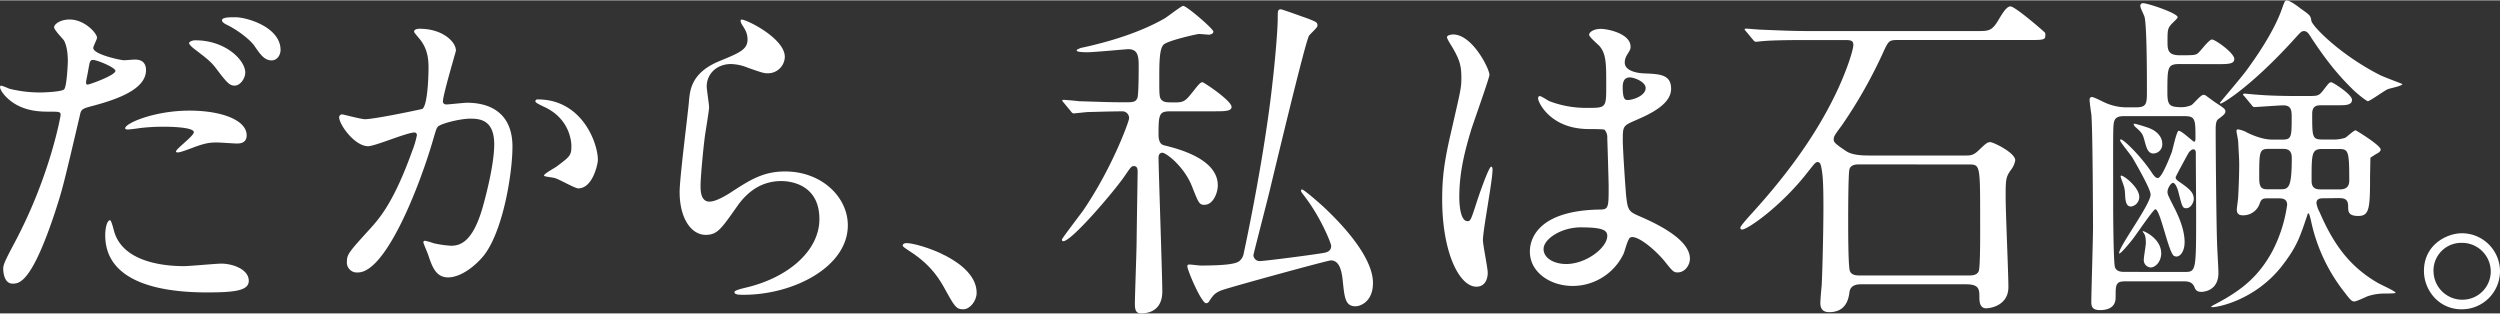
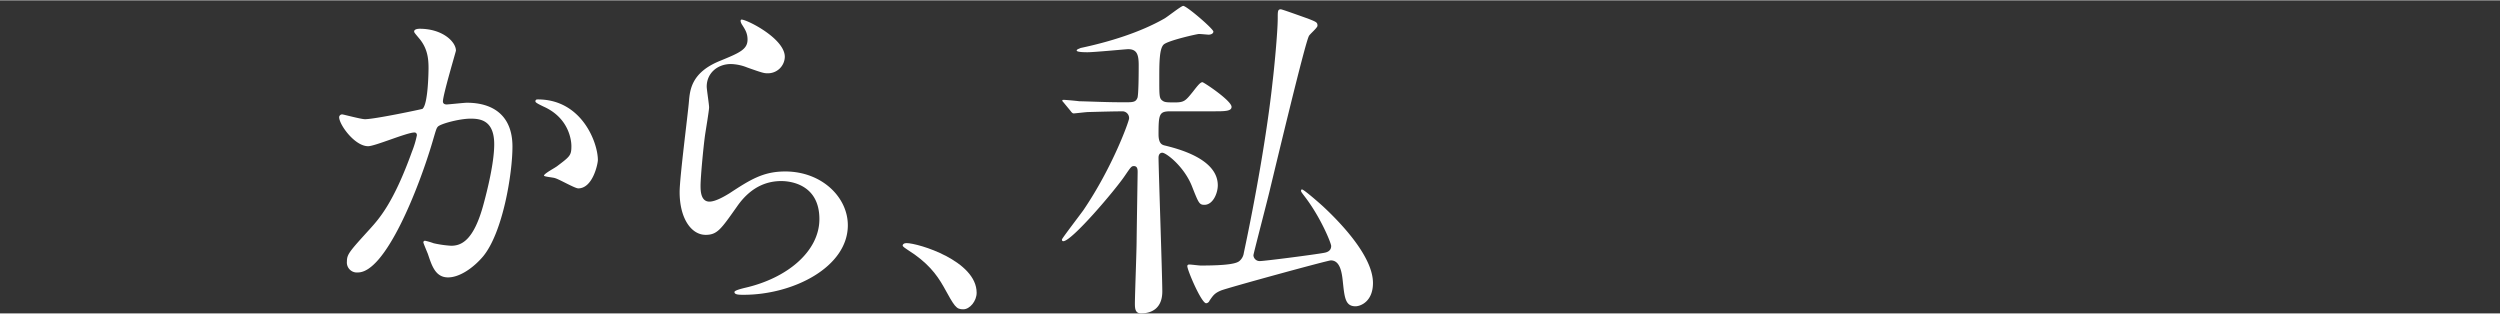
<svg xmlns="http://www.w3.org/2000/svg" id="main_ttl02" data-name="main_ttl02" viewBox="0 0 1000.62 125.31" width="510" height="64">
  <rect x="0" y="0" width="1000.62" height="125.31" fill="#333333" stroke="none" />
  <defs>
    <style>
			.cls-1{fill:#ffffff;}
		</style>
  </defs>
-   <path class="cls-1" d="M6.17,96.39c14.12-26.74,18.1-50.32,18.1-50.46,0-1.37-.55-1.37-4.94-1.37-2.88,0-7.68-.14-12.2-2.47S0,36.06,0,34.69a.58.58,0,0,1,.55-.55A31.5,31.5,0,0,1,3.7,35.37a50.18,50.18,0,0,0,12.2,1.51c2.06,0,8.64-.27,9.74-1.23s1.51-10.29,1.51-11.25,0-5.75-1.65-8.5c-.55-.68-3.84-4.11-3.84-5.07,0-1.37,2.61-3.15,6.17-3.15,6.17,0,11,5.62,11,7.26,0,.69-1.51,3.43-1.51,4.12,0,2.6,11,4.93,12.34,4.93.55,0,3.57-.27,4.25-.27,1.1,0,4.53,0,4.53,4.25,0,7.68-11.66,11.65-20.71,14.12C33,43.32,32.49,43.46,32,45.93c-7,29.89-7.13,30-10,38.94-9.46,28.52-14.4,28.52-17,28.52-3.3,0-3.71-4.53-3.71-6S1.92,104.34,6.17,96.39ZM35.1,33.73c.68,0,11.1-3.7,11.1-5.49,0-1.37-7.4-4.38-8.91-4.38-.82,0-1.23.27-1.51,1.64-.54,2.74-.54,3.15-1.23,6.45C34.41,32.9,34.28,33.73,35.1,33.73ZM45.52,91.86c2.88,11.93,17.69,14.53,28.11,14.53,2.33,0,12.75-1,14.94-1,4.66,0,11,2.33,11,6.86,0,3.84-5.07,4.66-16.73,4.66-22.21,0-40.72-5.62-40.72-22.89,0-3.16.82-6,1.92-6C44.56,88,45.38,91.45,45.52,91.86Zm30.3-47.71c13,0,22.9,3.84,22.9,9.87,0,3.29-2.88,3.29-4,3.29s-6.58-.41-7.68-.41c-2.47,0-4.52,0-10.14,2.19-3.43,1.24-4.8,1.78-5.76,1.78-.28,0-.69,0-.69-.41,0-1,7.13-6.17,7.13-7.67,0-2.06-9.73-2.2-11.79-2.2a81.07,81.07,0,0,0-9.87.55c-.82.14-4,.55-4.53.55s-1.09,0-1.23-.27C49.22,49.63,61.15,44.15,75.82,44.15ZM98.17,28.93c0,2.19-1.92,5.21-4.25,5.21-1.92,0-3-1-7-6.31-2.33-3.15-3.56-4.11-9.32-8.5-.55-.41-1.92-1.64-1.92-2.19S76.92,16,78.15,16C90.35,16,98.17,24,98.17,28.93Zm14.12-9c0,1.78-1.23,4.11-3.57,4.11-3,0-4.66-2.6-6.85-5.75-1.78-2.61-7-6.59-11.38-8.64C89.12,8.91,88.84,8.36,88.84,8c0-1.23,3.16-1.23,5.21-1.23C98.72,6.72,112.29,10.69,112.29,19.88Z" />
  <path class="cls-1" d="M135.74,46.75A1.2,1.2,0,0,1,137,45.66c.41,0,7.54,1.92,9.05,1.92,4,0,22.76-4,23-4.12,2.34-1.64,2.47-15.49,2.47-16.18,0-3.56-.27-7.67-3.43-11.65-2.05-2.47-2.33-2.74-2.33-3.15,0-1,1.65-1.1,2.2-1.1,9.18,0,14.53,5.21,14.53,8.77,0,.28-5.21,17.69-5.21,20.3,0,.82.55,1.23,1.51,1.23.68,0,7-.69,8.09-.69,10.28,0,18.23,4.94,18.23,17.55,0,10.84-3.84,34.42-11.79,44-3.84,4.52-9.32,8.36-14,8.36-5.21,0-6.58-5.08-8.09-9.46-.28-.69-1.78-4.25-1.78-4.53a.64.64,0,0,1,.68-.68,24.53,24.53,0,0,1,3.43,1,43.2,43.2,0,0,0,7,1c4,0,9.05-1.92,13-16.73,1.5-5.48,4.25-16.59,4.25-23.86,0-9.59-5.49-10.28-9.46-10.28-4.39,0-12.21,2.06-13.17,3.29-.54.69-.68,1.24-2.05,5.9-5.49,18.64-18.79,52.37-29.89,52.37a4,4,0,0,1-4.39-4.39c0-2.88,1-4,9.19-13,3.7-4.11,9.46-10.42,16.86-31A36.66,36.66,0,0,0,166.86,54c0-.41-.14-1.1-1-1.1-3,0-15.77,5.49-18.51,5.49C142,58.41,135.74,49.77,135.74,46.75Zm95.7,28.52c-1.37,0-7.68-3.7-9.33-4.11-.68-.28-4.38-.55-4.38-1,0-.82,4.52-3.15,5.34-3.84,5.08-3.84,5.63-4.25,5.63-8,0-2.33-1-11.25-11.11-15.77-1.1-.55-3.29-1.51-3.29-2.06,0-.82.55-.82,1-.82,17.55,0,24,17.28,24,24.27C239.25,65.67,237.2,75.27,231.44,75.27Z" />
  <path class="cls-1" d="M314.12,22.62a6.75,6.75,0,0,1-7,6.58c-1.23,0-1.92-.13-8.09-2.33a18.77,18.77,0,0,0-6.44-1.37c-5.62,0-9.73,3.84-9.73,9,0,1.24.95,7.13.95,8.36s-1.37,9.33-1.64,11.25c-.69,5.07-1.78,16.72-1.78,20.15,0,2.06.13,6.31,3.56,6.31,2.61,0,6.58-2.47,7.95-3.29,8.37-5.49,13.58-8.78,22.35-8.78,14.67,0,25.09,10.29,25.09,21.53,0,16.73-21.8,27.83-41.68,27.83-1.78,0-3.7,0-3.7-1.1,0-.68,3-1.37,4-1.64,17.14-3.84,30-14.67,30-27.56,0-14.4-12.47-15.22-15.22-15.22-4.79,0-11.79,1.51-17.82,10.29-6.31,8.91-7.81,11.24-12.48,11.24-5.76,0-10.42-6.58-10.42-17.14,0-5.76,3.29-31,3.71-36.06.41-4.8.95-11.79,12.47-16.45,7.68-3.16,11-4.53,11-8.5,0-2.61-1-4.12-2.33-6.17-.27-.55-.69-1.37-.27-1.79C297.53,7,314.12,14.94,314.12,22.62Z" />
  <path class="cls-1" d="M385.55,123.67c-2.88,0-3.43-1-7.95-9.19-2.74-4.8-6.31-9.59-14.4-14.67-.41-.27-1.92-1.23-1.92-1.64s.41-1,1.51-1c4.8,0,28.11,7.13,28.11,19.88C390.9,120.38,388.16,123.67,385.55,123.67Z" />
  <path class="cls-1" d="M468.5,44.42c-4.52,0-4.8,1.1-4.8,9.19,0,3.56,1.24,4.25,2.61,4.52,4.93,1.24,21.11,5.21,21.11,15.91,0,3.15-1.92,7.81-5.35,7.81-2.05,0-2.33-.68-4.93-7.27C474,66.5,466.72,61,465.21,61c-1.1,0-1.51,1-1.51,1.92,0,4.12,1.51,47.58,1.51,53.61,0,6.85-4.39,8.77-8.5,8.77-2.19,0-2.47-1.64-2.47-3.84,0-3.56.69-21.25.69-25.22.13-9.87.41-26.74.41-27.42,0-1,0-2.47-1.51-2.47-1,0-1.23.41-3.7,4-3.7,5.49-21.12,26.06-24.54,26.06-.42,0-.55-.28-.55-.69s7.68-10.42,8.63-11.79c11.8-17.41,18.24-35.65,18.24-36.61a2.69,2.69,0,0,0-3-2.88c-3.29,0-7.95.14-13.43.28-.69,0-5.35.55-5.76.55s-.82-.42-1.23-1l-2.61-3.16c-.55-.68-.69-.68-.69-1s.42-.27.55-.27c.83,0,5.21.41,6.17.55,5.08.13,11.38.41,16.46.41h3c2.61,0,3.29-.41,3.84-1.65.55-.82.55-11.65.55-13.16,0-4.25-.69-6.44-4.25-6.44-.69,0-13.57,1.23-16.18,1.23-1,0-4.39,0-4.39-.69,0-.54,1.37-.82,1.51-1,11.66-2.46,24-6.3,33.59-11.79,1.24-.68,6.72-5.07,7.54-5.07,1.37,0,12.07,9.19,12.07,10.28,0,.83-1,1.24-1.92,1.24-.28,0-3.15-.28-3.84-.28s-11.79,2.47-14,4.12C464,19.06,464,25.09,464,31.53c0,7.13,0,7.82,1.5,8.78.83.55,2.06.55,4.8.55,3.7,0,4.25-.69,7.13-4.25,1.92-2.47,3-3.84,3.84-3.84.55,0,11.66,7.4,11.66,9.87,0,1.78-2.75,1.78-7.27,1.78Zm6.72,62c0-.55.41-.68.82-.68.69,0,3.84.41,4.53.41,11,0,14.53-.82,15.63-1.92a5.11,5.11,0,0,0,1.64-3.15c4.53-21.25,9.32-48,11.52-68.56.55-4.38,2.05-19.74,2.05-25.36,0-2.74,0-3.57,1.24-3.57.55,0,9.6,3.3,10.83,3.71,3.43,1.37,3.84,1.5,3.84,2.88,0,.82-3.15,3.42-3.43,4.11-1.51,2.6-13.3,52-15.49,61-.55,2.61-6.72,26.19-6.72,26.74a2.47,2.47,0,0,0,2.61,2.33c1.91,0,22.07-2.61,25.63-3.29.83-.14,2.88-.55,2.88-2.74,0-1.1-4-11-10.14-19.2-1.65-2.19-1.92-2.47-1.92-2.88s.13-.55.41-.55c.68,0,6.72,5.21,8.77,7.13,8.78,8.23,19.61,20.57,19.61,30.3,0,7.41-4.94,9.33-7,9.33-4.12,0-4.39-3.57-5.08-10-.41-4-1.23-8.37-4.79-8.37-1.24,0-41.82,11.11-44,12.07-2.61,1.09-3.16,2.06-4.53,4a1.63,1.63,0,0,1-1.37,1.09C480.84,121.2,475.22,108,475.22,106.39Z" />
-   <path class="cls-1" d="M595.46,109c0,3-1.37,5.62-4.52,5.62-6.86,0-13.71-13.71-13.71-35,0-8.09.68-14.67,3.56-26.87,3.84-16.87,4.12-17.55,4.12-21.8,0-4.67-.69-7-3.16-11.38-.41-.83-2.6-4-2.6-4.8s1.64-1.1,2.47-1.1c7.67,0,14.53,13.71,14.53,16.18,0,1.1-6,18-7.13,21.39-2.74,9-4.94,17.55-4.94,27.56,0,.82,0,9.59,3.29,9.59,1.24,0,1.38-.55,3.84-8.09.55-1.78,4.67-13.71,5.62-13.71.55,0,.55,1,.55,1.24,0,4.38-3.84,24.13-3.84,28.1C593.54,98,595.46,107.08,595.46,109Zm54.43-7.68a22.6,22.6,0,0,1-20.42,13c-9.19,0-17.14-5.63-17.14-13.71,0-1.92,0-16.46,28.1-16.87,3.43,0,3.43-1,3.43-9.46,0-.82-.41-15.35-.55-19.19a4.53,4.53,0,0,0-1.09-3.29c-.28-.28-5.63-.28-6.31-.28-15.49,0-20.29-10.83-20.29-12.2,0-.41.14-1,.68-1S619.46,40,620,40.31a41.09,41.09,0,0,0,15.35,2.74c7.54,0,7.54,0,7.54-9,0-8.64,0-12.48-2.6-15.63-.55-.68-4.25-3.7-4.25-4.66s1.78-2.33,4.66-2.33,11.93,1.92,11.93,7.13c0,1-.14,1.23-1.51,3.43a5.93,5.93,0,0,0-.82,2.88c0,4.11,7.13,4.38,8,4.38,6,.28,10.56.41,10.56,6.17,0,6.45-9.19,10.42-14.26,12.62s-5.08,2.33-5.08,8.22c0,3,1,18.51,1.37,22.21.55,5.08,1,6,4.39,7.54,6.72,2.88,21.11,9.33,21.11,17.42,0,2.46-1.91,5.48-4.93,5.48-1.65,0-2.06-.55-5.35-4.66-4-4.8-11.1-10.56-13.57-9.32C651.54,95.29,650.31,100.36,649.89,101.32Zm-32.08-1.78c0,3.7,4.25,6,9.05,6,8.09,0,16.45-6.58,16.45-11.24,0-2.33-1.92-3.43-10.69-3.43C624.8,90.9,617.81,95.56,617.81,99.54Zm31.67-64.85c0,5.21,1.1,5.21,2.06,5.21,1.92,0,7.13-1.65,7.13-4.8,0-2.47-4.53-4.25-6.45-4.25a2.93,2.93,0,0,0-1.64.55C650,31.81,649.48,32.9,649.48,34.69Z" />
-   <path class="cls-1" d="M723,15.9c-12.06,0-15.9.28-17.27.42-.55,0-2.47.27-2.88.27s-.82-.27-1.23-.82L699,12.61c-.55-.68-.69-.68-.69-1s.28-.27.55-.27c1,0,5.08.41,6,.41,6.71.27,12.34.55,18.78.55h67.73c4.94,0,6,0,9.05-5.35,1.1-1.78,2.74-4.52,4.25-4.52,1.92,0,13.71,10.28,13.85,10.55a2.5,2.5,0,0,1,.13,1c0,1.91-.68,1.91-7.54,1.91H759.31c-3.43,0-3.57.55-6,5.9A190.39,190.39,0,0,1,737.1,50.18c-2.88,3.84-3.16,4.39-3.16,5.49s.41,1.64,4.94,4.66c1.23.82,3.43,1.78,8.91,1.78h39.35c1.78,0,3-.28,4.94-2.19,2.6-2.47,3.29-3.16,4.52-3.16s10,4.25,10,7.27a8.59,8.59,0,0,1-1.51,3.56c-2.33,3.16-2.33,4-2.33,11.52,0,5.62,1.1,30.57,1.1,35.65,0,7.13-6.72,8.5-9,8.5-2.61,0-2.61-3.29-2.61-4.12,0-3.42,0-5.48-5.35-5.48h-42c-1.09,0-4.25,0-4.66,3.15-.28,2.2-1.1,8-8.09,8-2.61,0-3.56-1.38-3.56-3.71,0-1.09.41-6,.54-7,.28-5.76.69-21.11.69-31.39,0-9.74-.28-12.21-.55-14.13-.41-2.74-.68-3.84-1.78-3.84-.82,0-1.1.42-4.25,4.39-10.28,13.16-23.72,22.62-26,22.62a.74.74,0,0,1-.69-.68c0-.69,3-4,3.84-4.94,13.3-14.53,25.37-30.3,34-48,4.39-8.92,7.41-18.1,7.41-20.3,0-1.92-1.37-1.92-3.57-1.92Zm21.39,49.77c-1.37,0-3.43,0-4.11,1.79-.55,1.37-.55,18.09-.55,21,0,3.16,0,18.38.69,19.88.68,1.78,2.74,1.78,4,1.78h43.47c1.37,0,3.42,0,4.11-1.78s.55-18,.55-21.25c0-21.39,0-21.39-4.66-21.39Z" />
-   <path class="cls-1" d="M872.56,25.5c-5.07,0-5.07,1.1-5.07,11.52,0,5.07,1,5.62,5.21,5.76a10.31,10.31,0,0,0,4.39-.83c.82-.41,3.7-4.11,4.79-4.11a1.45,1.45,0,0,1,1,.28l3.57,2.6c3.84,2.47,4.25,2.88,4.25,3.7s-.28,1.24-2.88,3.16c-1,.68-1,3-1,4.11,0,8.5.27,37.57.55,45.11,0,1.78.55,10.28.55,12.34,0,7.26-6.17,7.54-6.72,7.54-2.06,0-2.47-.82-3-2.2-1-2-2.88-2-4.25-2H850.49c-3.71,0-3.71,1.51-3.71,6.17,0,1.37,0,5.34-6.3,5.34-3.43,0-3.43-1.92-3.43-3.56,0-3.29.68-24.95.68-29.62,0-3-.13-40-.68-45.24-.14-.82-.69-4.8-.69-5.76,0-.69.28-1.1,1-1.1s4.39,1.92,5.35,2.33a21.45,21.45,0,0,0,7.82,1.79h4.38c4.39,0,4.39-1.51,4.39-6.86,0-4.93,0-26.32-1-29.48-.14-.55-1.64-3.42-1.64-4.25a1,1,0,0,1,1.09-1.09c1.92,0,13.85,4,13.85,5.62,0,.41-1.1,1.37-2.06,2.33-2,2.06-2,2.6-2,7.68,0,3.29.41,5.21,4.93,5.21,5.76,0,6.45,0,7.54-1.1.83-.69,4.12-5.21,5.35-5.21s8.91,5.35,8.91,7.81c0,2.06-2.47,2.06-7.26,2.06Zm1.78,83.22c4.53,0,4.66-.27,4.66-21.66,0-5.89-.13-21.52-.13-26.05,0-.55-.14-1.37-1-1.37S876.12,60.87,876,61c-.69,1.24-5.21,9.46-5.21,9.87,0,.69.68,1.24,1.51,1.79,3.7,2.6,5.75,4.11,5.75,6.85,0,1.24-1.09,3.7-3,3.7-1.51,0-1.65-.68-3-5.89-.27-1.37-1.23-4.25-2.33-4.25-.82,0-2.19,2.19-2.19,3.56,0,1,.27,1.51,2.19,5.35,1.51,2.88,4.66,9.05,4.66,14.81,0,3.56-1.64,5.76-3.29,5.76a2.55,2.55,0,0,1-1-.28c-2.19-1.51-5.48-18.65-7.4-18.65-.82,0-7.54,10-9.05,11.93-.41.55-5.48,6.86-5.48,5.62,0-2.74,12.61-19.47,12.61-23.44,0-2.19-5.49-11.66-7.13-14.53-.69-1.24-5.07-6.45-5.07-7.13,0-.28.13-.41.27-.41,1.23,0,8.23,7,12.2,13,.83,1.23,1.65,2.47,2.61,2.47,1.64,0,4.93-8.64,5.62-10.42.41-1.24,1.92-8.5,2.74-8.5,1.24,0,5.76,4.38,6.17,4.38s.55-.54.55-1.23c0-7.54,0-9-4.25-9H850.21c-1.23,0-3.43,0-4,2.06-.55,1.64-.42,4.93-.42,34.41,0,3.43.14,21.94.69,23.86s2.6,2,3.84,2Zm-18.1-30A3.89,3.89,0,0,1,853,82.54c-2.19,0-2.33-2.47-2.46-5.21-.14-2.33-.42-2.88-1.51-5.9-.14-.55-.41-1-.14-1.23C849.53,69.65,856.24,74.72,856.24,78.7Zm4-27.56c2.19.82,5.21,2.88,5.21,6.31a3.66,3.66,0,0,1-3.56,3.84c-2.2,0-2.75-2.33-3.43-4.67-.82-3.29-1.23-3.7-3.84-6-.28-.27-.82-1-.55-1.23S859.54,50.87,860.22,51.14Zm4.8,50c0,3.43-2.33,5.76-4.25,5.76a2.94,2.94,0,0,1-2.74-3.15c0-1.1.82-5.62.82-6.58,0-2.47-.28-3.29-1-4.25-.14-.14-.41-.41-.14-.55S865,95.29,865,101.18Zm65.12-21.93c-1.23,0-3,0-3,1.92a10,10,0,0,0,1.23,3.56c5.49,12.75,11.93,21.8,23.31,28.38,1.1.69,7.13,3.29,7.13,4,0,.27-4,.27-4.52.27a21.43,21.43,0,0,0-6.72,1.1c-.69.27-4.39,2.06-5.21,2.06s-1.24,0-3.71-3.3a69.25,69.25,0,0,1-13.71-29.06c-.27-1.1-.68-2.88-.95-2.88-.42,0-.42.41-.55.82-3,8.91-4.12,12.34-9.74,19.74C902.17,121.06,885,123.39,885,122.71c0-.27,1.64-1.1,1.92-1.24,10.69-5.61,17.27-11.24,22.62-21.11a57.55,57.55,0,0,0,5.89-18.51c0-2.6-2.19-2.6-3.7-2.6h-3.7c-1.92,0-2.88,0-3.56,2a6.93,6.93,0,0,1-6.72,4.8c-2.06,0-2.47-1.09-2.47-2.33,0-.68.55-4.25.55-5.07.27-4.8.41-10.15.41-12.89,0-2.33-.14-3.7-.41-9.19,0-.68-.69-3.7-.69-4.38a.59.59,0,0,1,.55-.55,10.58,10.58,0,0,1,3.84,1.37c5.76,2.74,8.91,2.74,10.42,2.74h3.29c3.84,0,4-.68,4-8.77,0-2.61,0-4.94-3.29-4.94-1.79,0-11,.69-11.66.69-.41,0-.82-.41-1.23-1l-2.61-3.16c-.41-.41-.68-.68-.68-.82s.27-.41.55-.41c.68,0,4.11.41,4.93.41,4.53.41,11.11.55,15.63.55H923c4.67,0,4.94,0,6.59-1.92,2.74-3.57,2.74-3.57,3.56-3.57.55,0,8.23,4.8,8.23,7s-2.61,2.19-5.63,2.19h-6.3c-1.92,0-4,0-4,3.43,0,9.32,0,10.28,4.12,10.28h4.11a14.51,14.51,0,0,0,4.93-.68c.69-.28,3.43-3,4.25-3,.14,0,10,6,10,7.68,0,.82-1,1.37-1.51,1.64s-1.78,1.1-2.6,1.65c0,.68-.14,7.26-.14,7.95,0,12.2-.27,15.36-4.66,15.36-4.11,0-4.11-1.79-4.11-4,0-3-1.92-3.15-3.84-3.15Zm11.52-43.6c-5.62-5.49-10.28-11.11-16.45-20.43-1.1-1.78-1.78-2.88-3-2.88s-1.37.41-4.66,4c-16.45,18-27.83,25-28.79,25a.3.3,0,0,1-.28-.28c0-.13,8.64-10.28,10.15-12.34,4-5.34,11.65-16.31,14.81-25.63,1-2.75,1.09-3,1.92-3,1.09,0,4,2.06,5.34,3.15,3.71,2.61,4.12,2.88,4.39,4.94s11.24,13.43,27.29,21.66c1.23.69,7.95,3.15,9.18,3.7-.27.83-4.93,1.65-5.89,2.06-1.37.55-7.13,4.8-8,4.8C947.42,40.31,945,38.8,941.66,35.65Zm-29.34,40c3.56,0,4.94,0,4.94-12.61,0-3.57-2.33-3.57-3.84-3.57h-5.07c-4.12,0-4.12.69-4.12,11.8,0,4.38,1.51,4.38,3.84,4.38ZM929.6,59.5c-4.39,0-4.39,1.65-4.39,12.75,0,3.43,2.19,3.43,4.25,3.43h6.72c1.37,0,4.11,0,4.11-3.56,0-12.62-.41-12.62-4.8-12.62Z" />
-   <path class="cls-1" d="M1000.62,108.45a15.29,15.29,0,0,1-15.36,15.22c-9.18,0-15.08-7.68-15.08-15.36,0-10.42,9.05-15.08,15.22-15.08A15.27,15.27,0,0,1,1000.62,108.45Zm-26.6-.14a11.5,11.5,0,0,0,11.52,11.52,11.32,11.32,0,0,0,11.38-11.24,11.5,11.5,0,0,0-11.66-11.52A11.1,11.1,0,0,0,974,108.31Z" />
</svg>